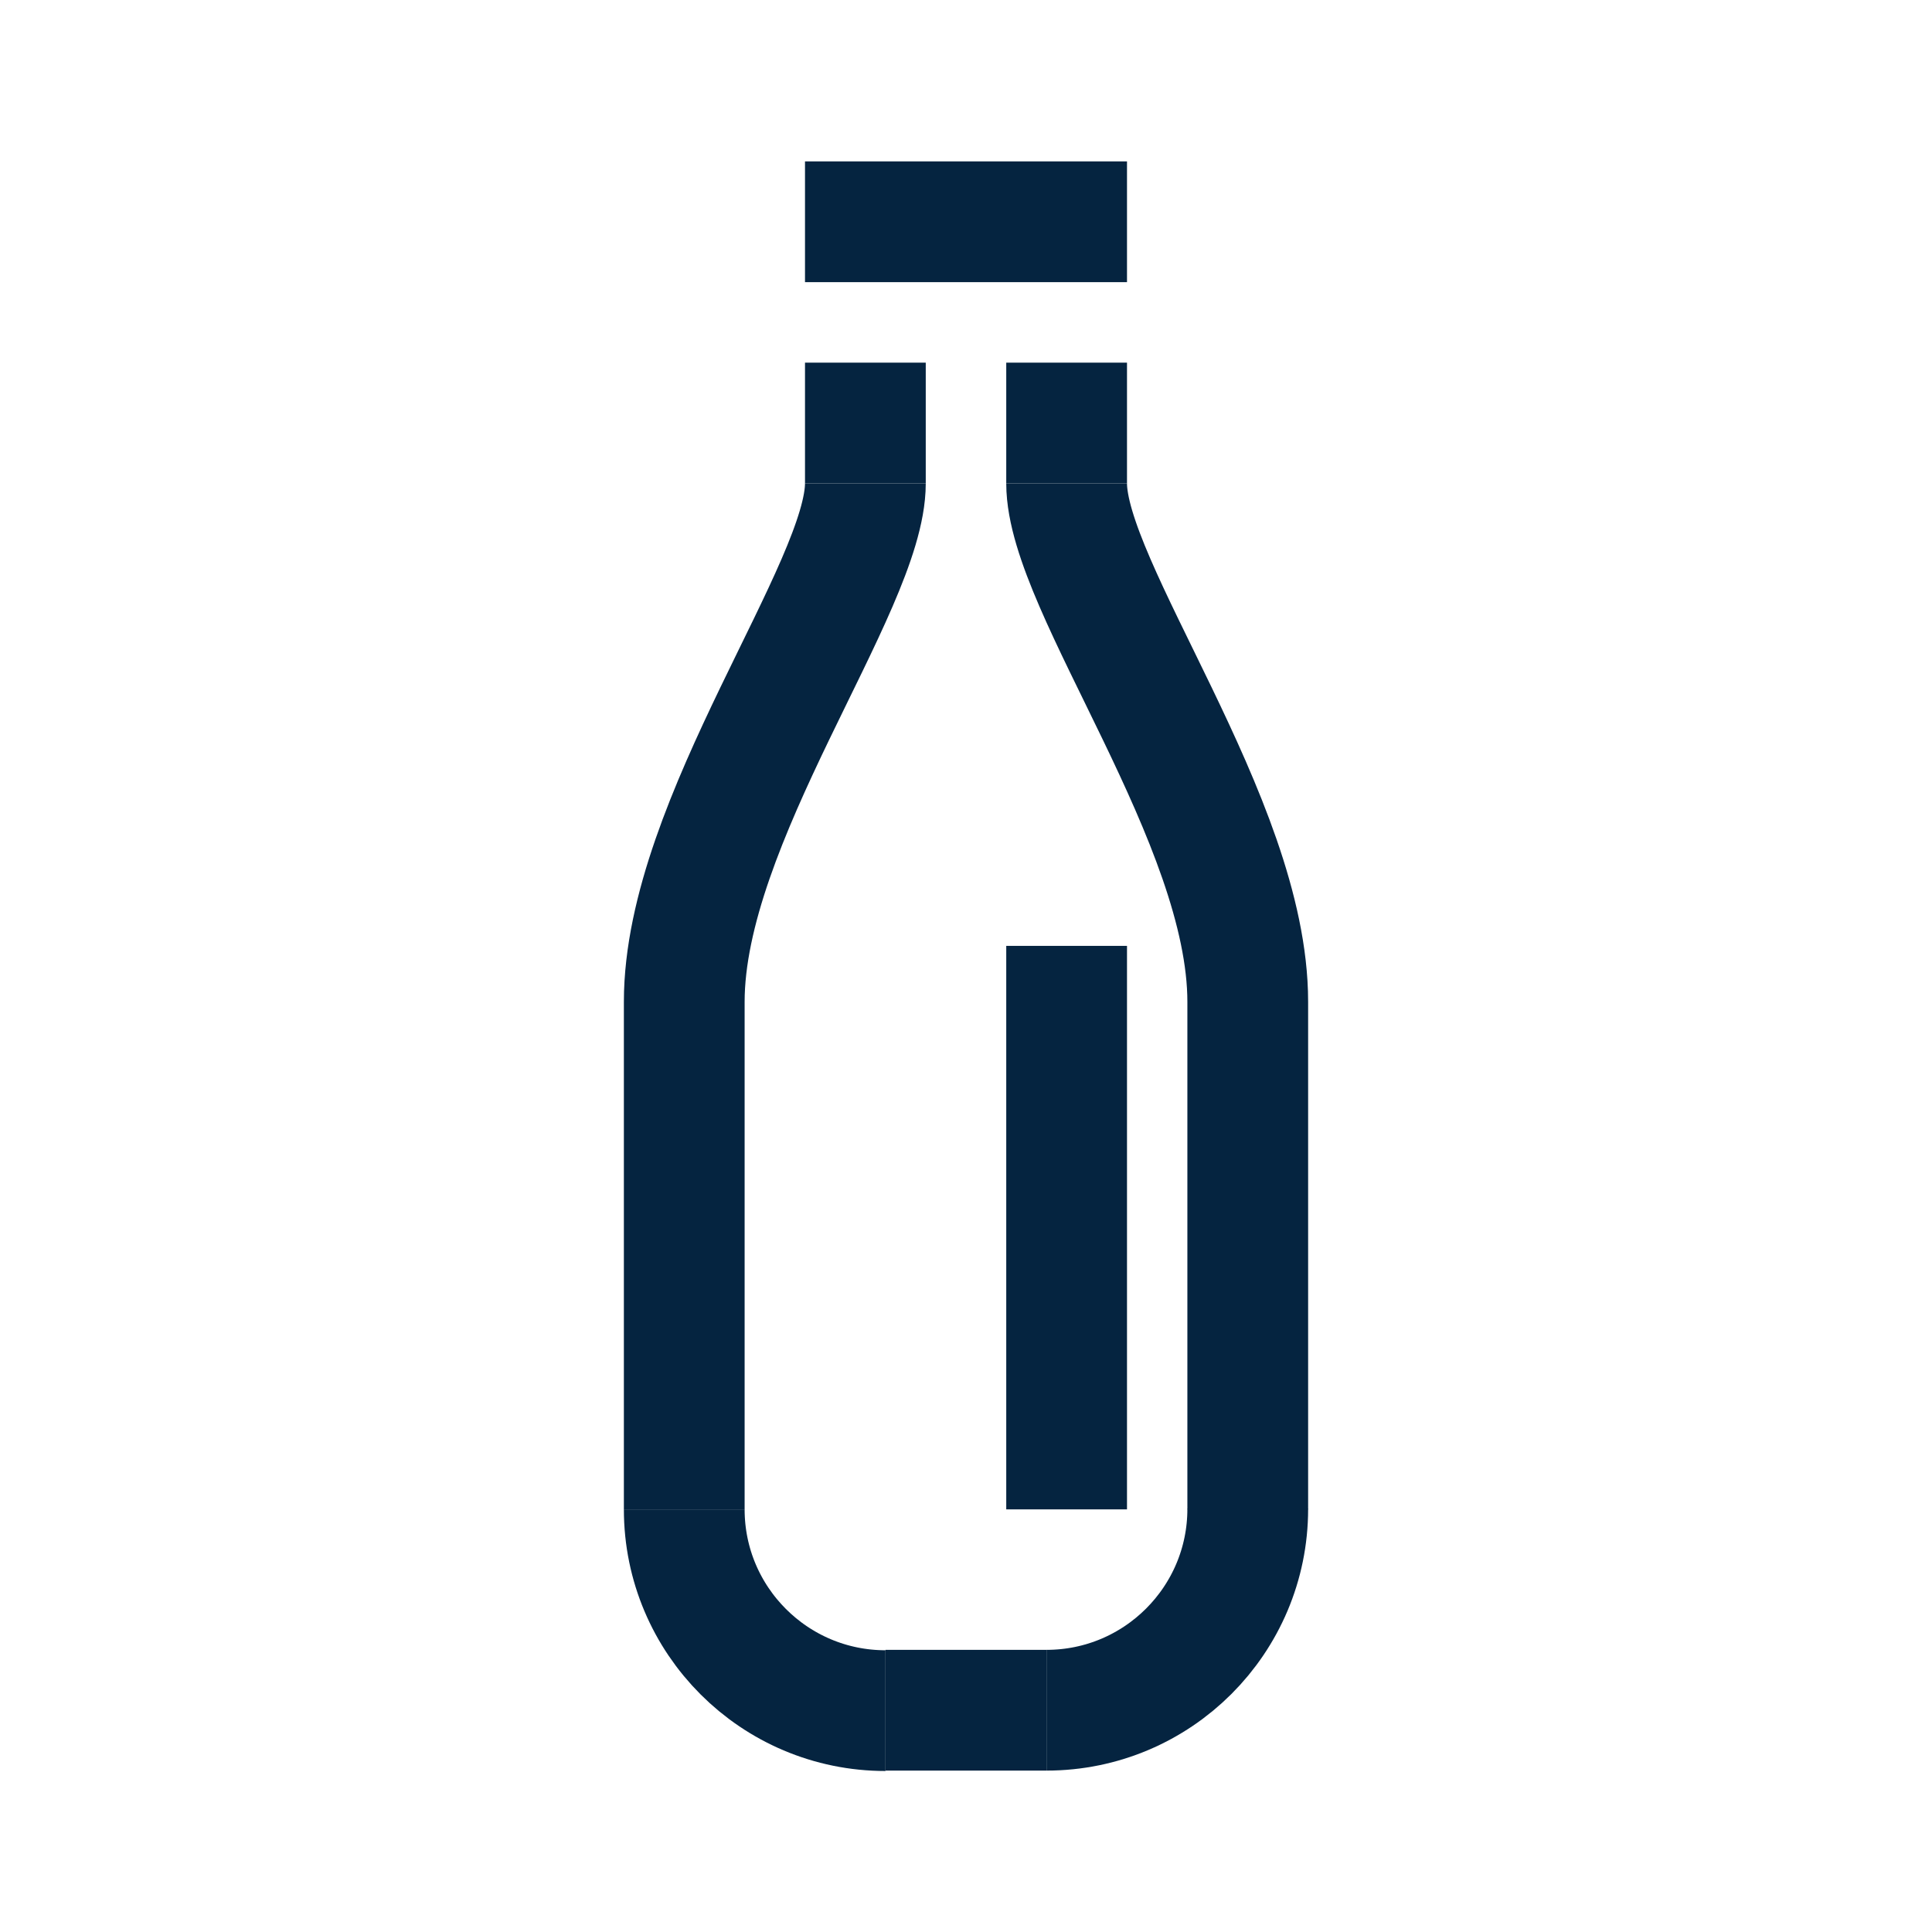
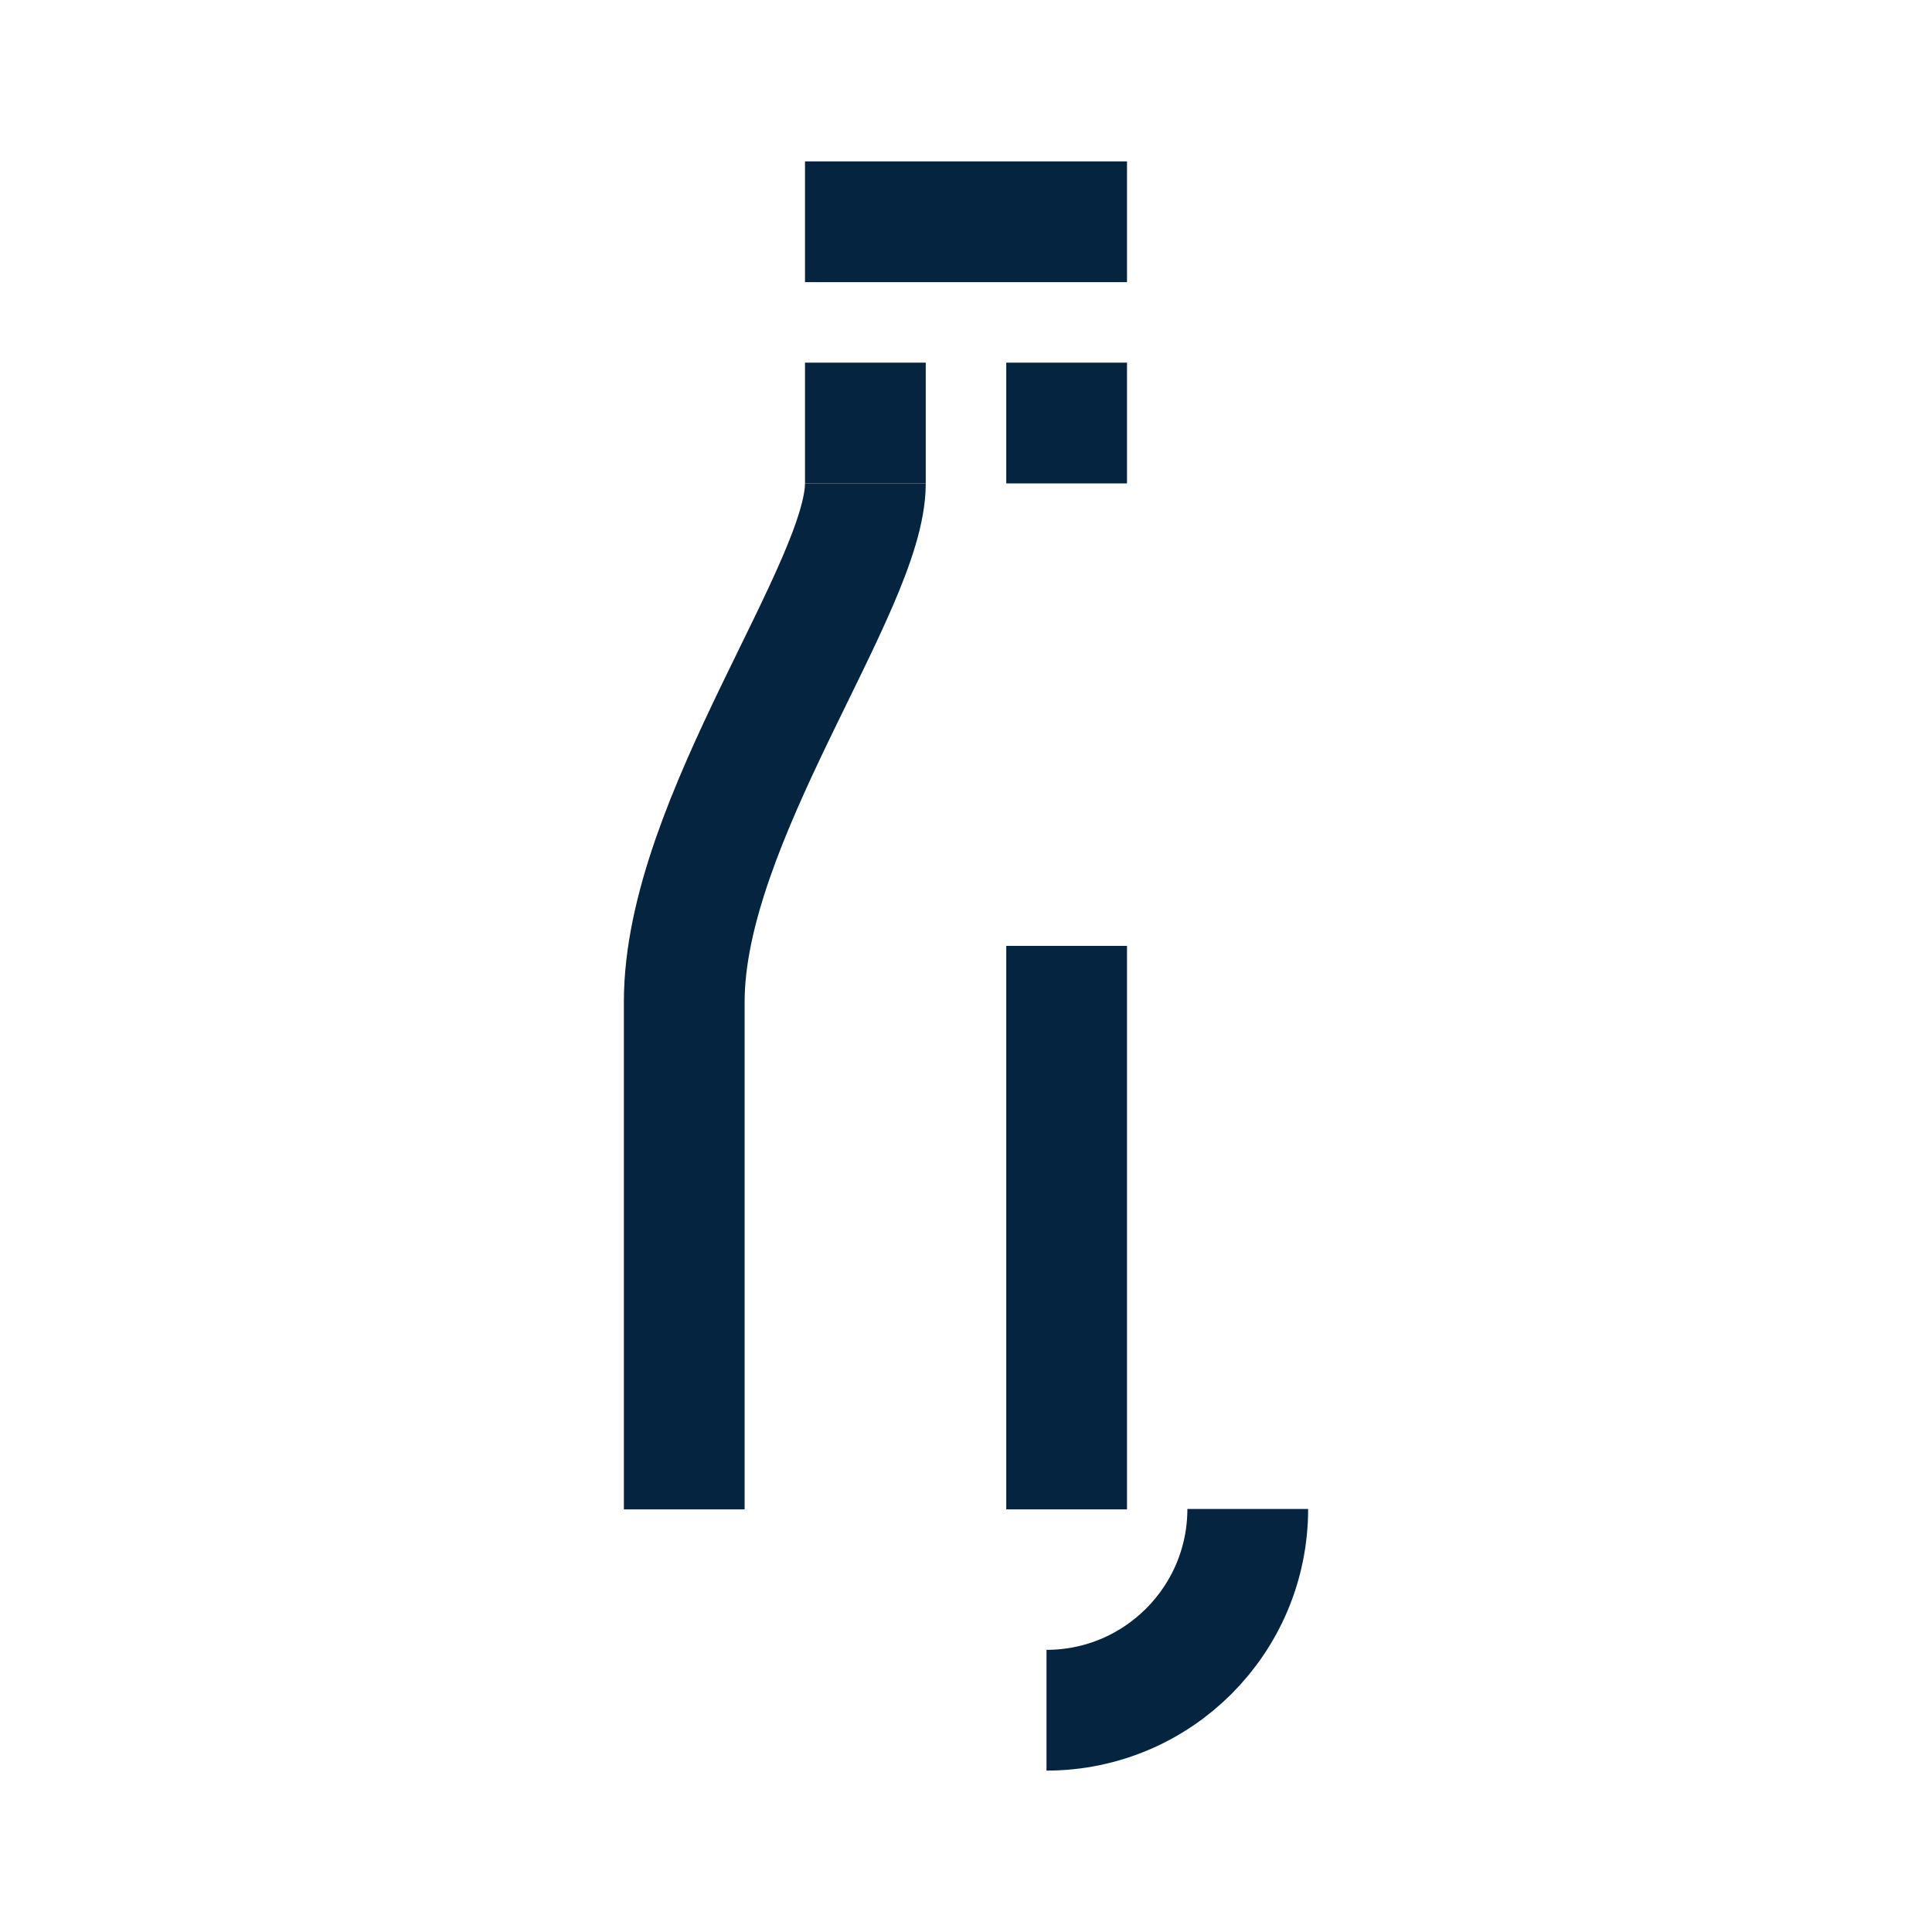
<svg xmlns="http://www.w3.org/2000/svg" id="Layer_2" data-name="Layer 2" viewBox="0 0 48 48">
  <defs>
    <style>
      .cls-1, .cls-2, .cls-3 {
        fill: none;
      }

      .cls-2 {
        fill-rule: evenodd;
      }

      .cls-2, .cls-3 {
        stroke: #052440;
        stroke-miterlimit: 10;
        stroke-width: 3px;
      }
    </style>
  </defs>
  <g id="Design">
    <g>
-       <path class="cls-3" d="M17,37.5c0,2.76,2.24,5,5,5" />
      <path class="cls-3" d="M26,42.49c2.76,0,5-2.24,5-5" />
-       <path class="cls-2" d="M31,37.5v-12.61c0-4.51-4.5-10.3-4.5-12.88" />
      <line class="cls-3" x1="26.5" y1="9.01" x2="26.5" y2="12.01" />
      <path class="cls-2" d="M17,37.5s0-8.1,0-12.61c0-4.51,4.5-10.3,4.5-12.88" />
      <line class="cls-3" x1="21.5" y1="9.01" x2="21.5" y2="12.01" />
      <line class="cls-3" x1="28" y1="5.51" x2="20" y2="5.51" />
      <line class="cls-3" x1="26.5" y1="37.5" x2="26.5" y2="23.5" />
-       <line class="cls-3" x1="26" y1="42.49" x2="22" y2="42.49" />
    </g>
  </g>
  <g id="Boundingbox">
    <rect class="cls-1" width="48" height="48" />
  </g>
</svg>